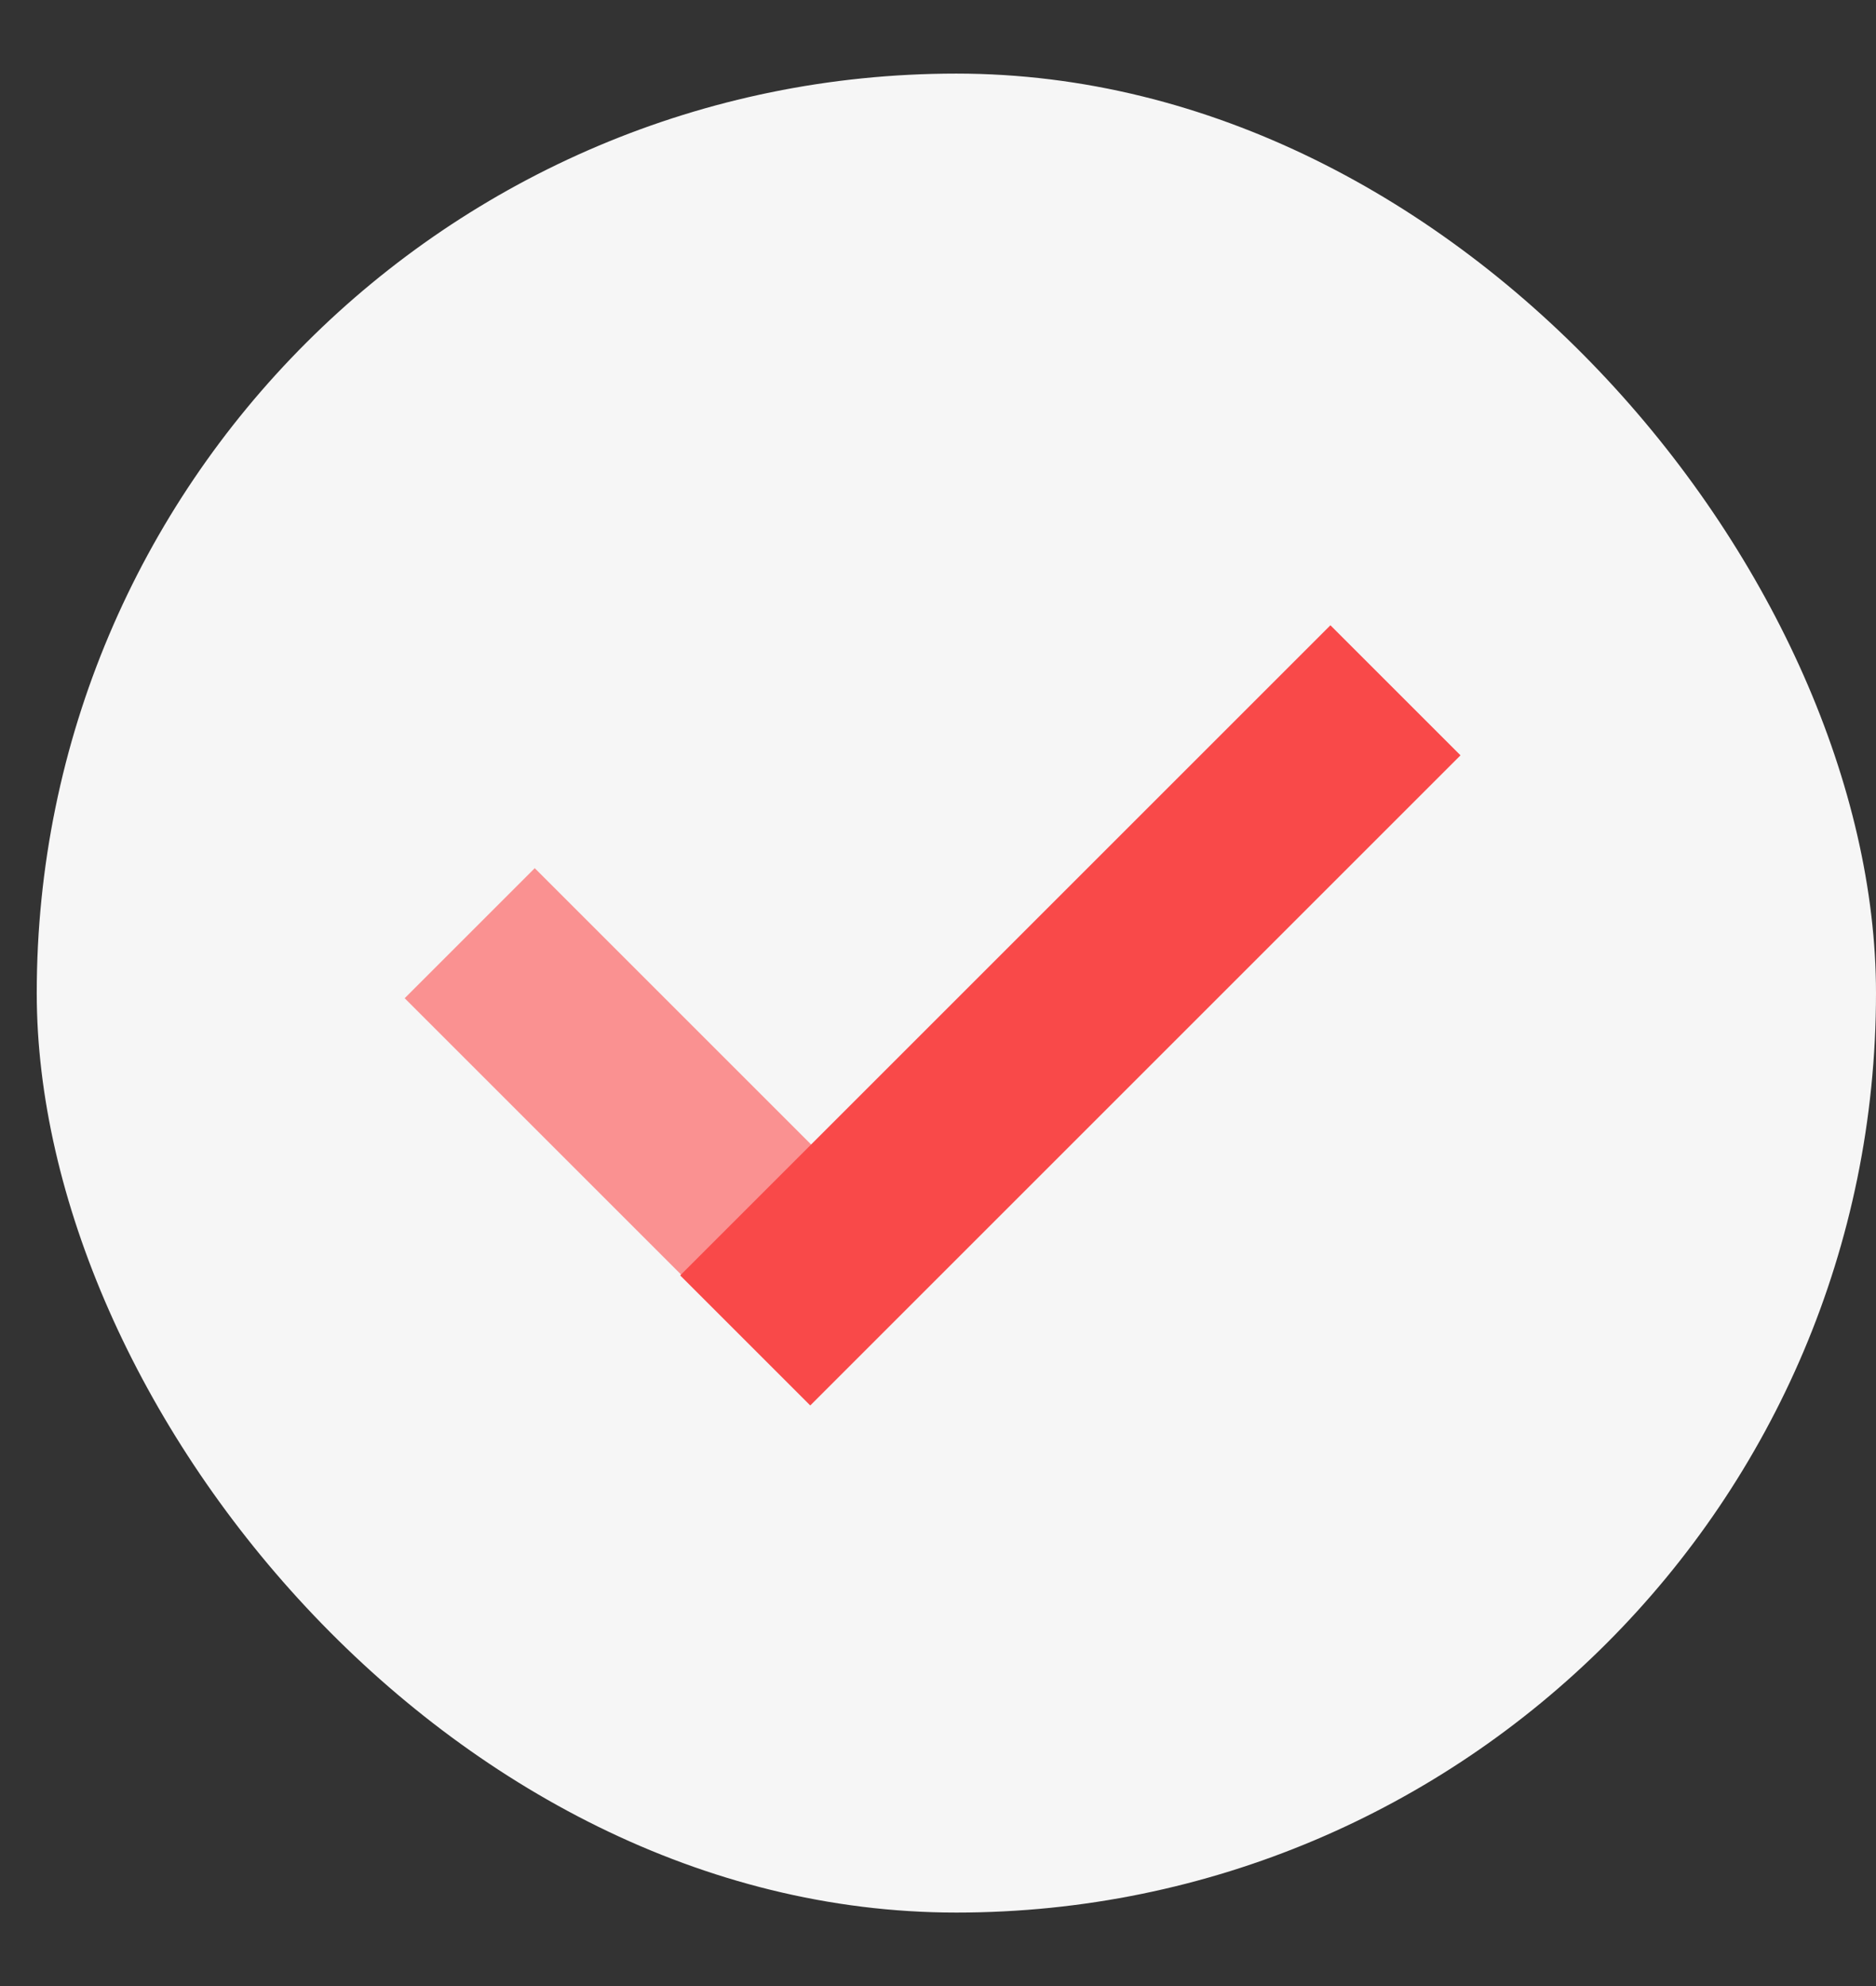
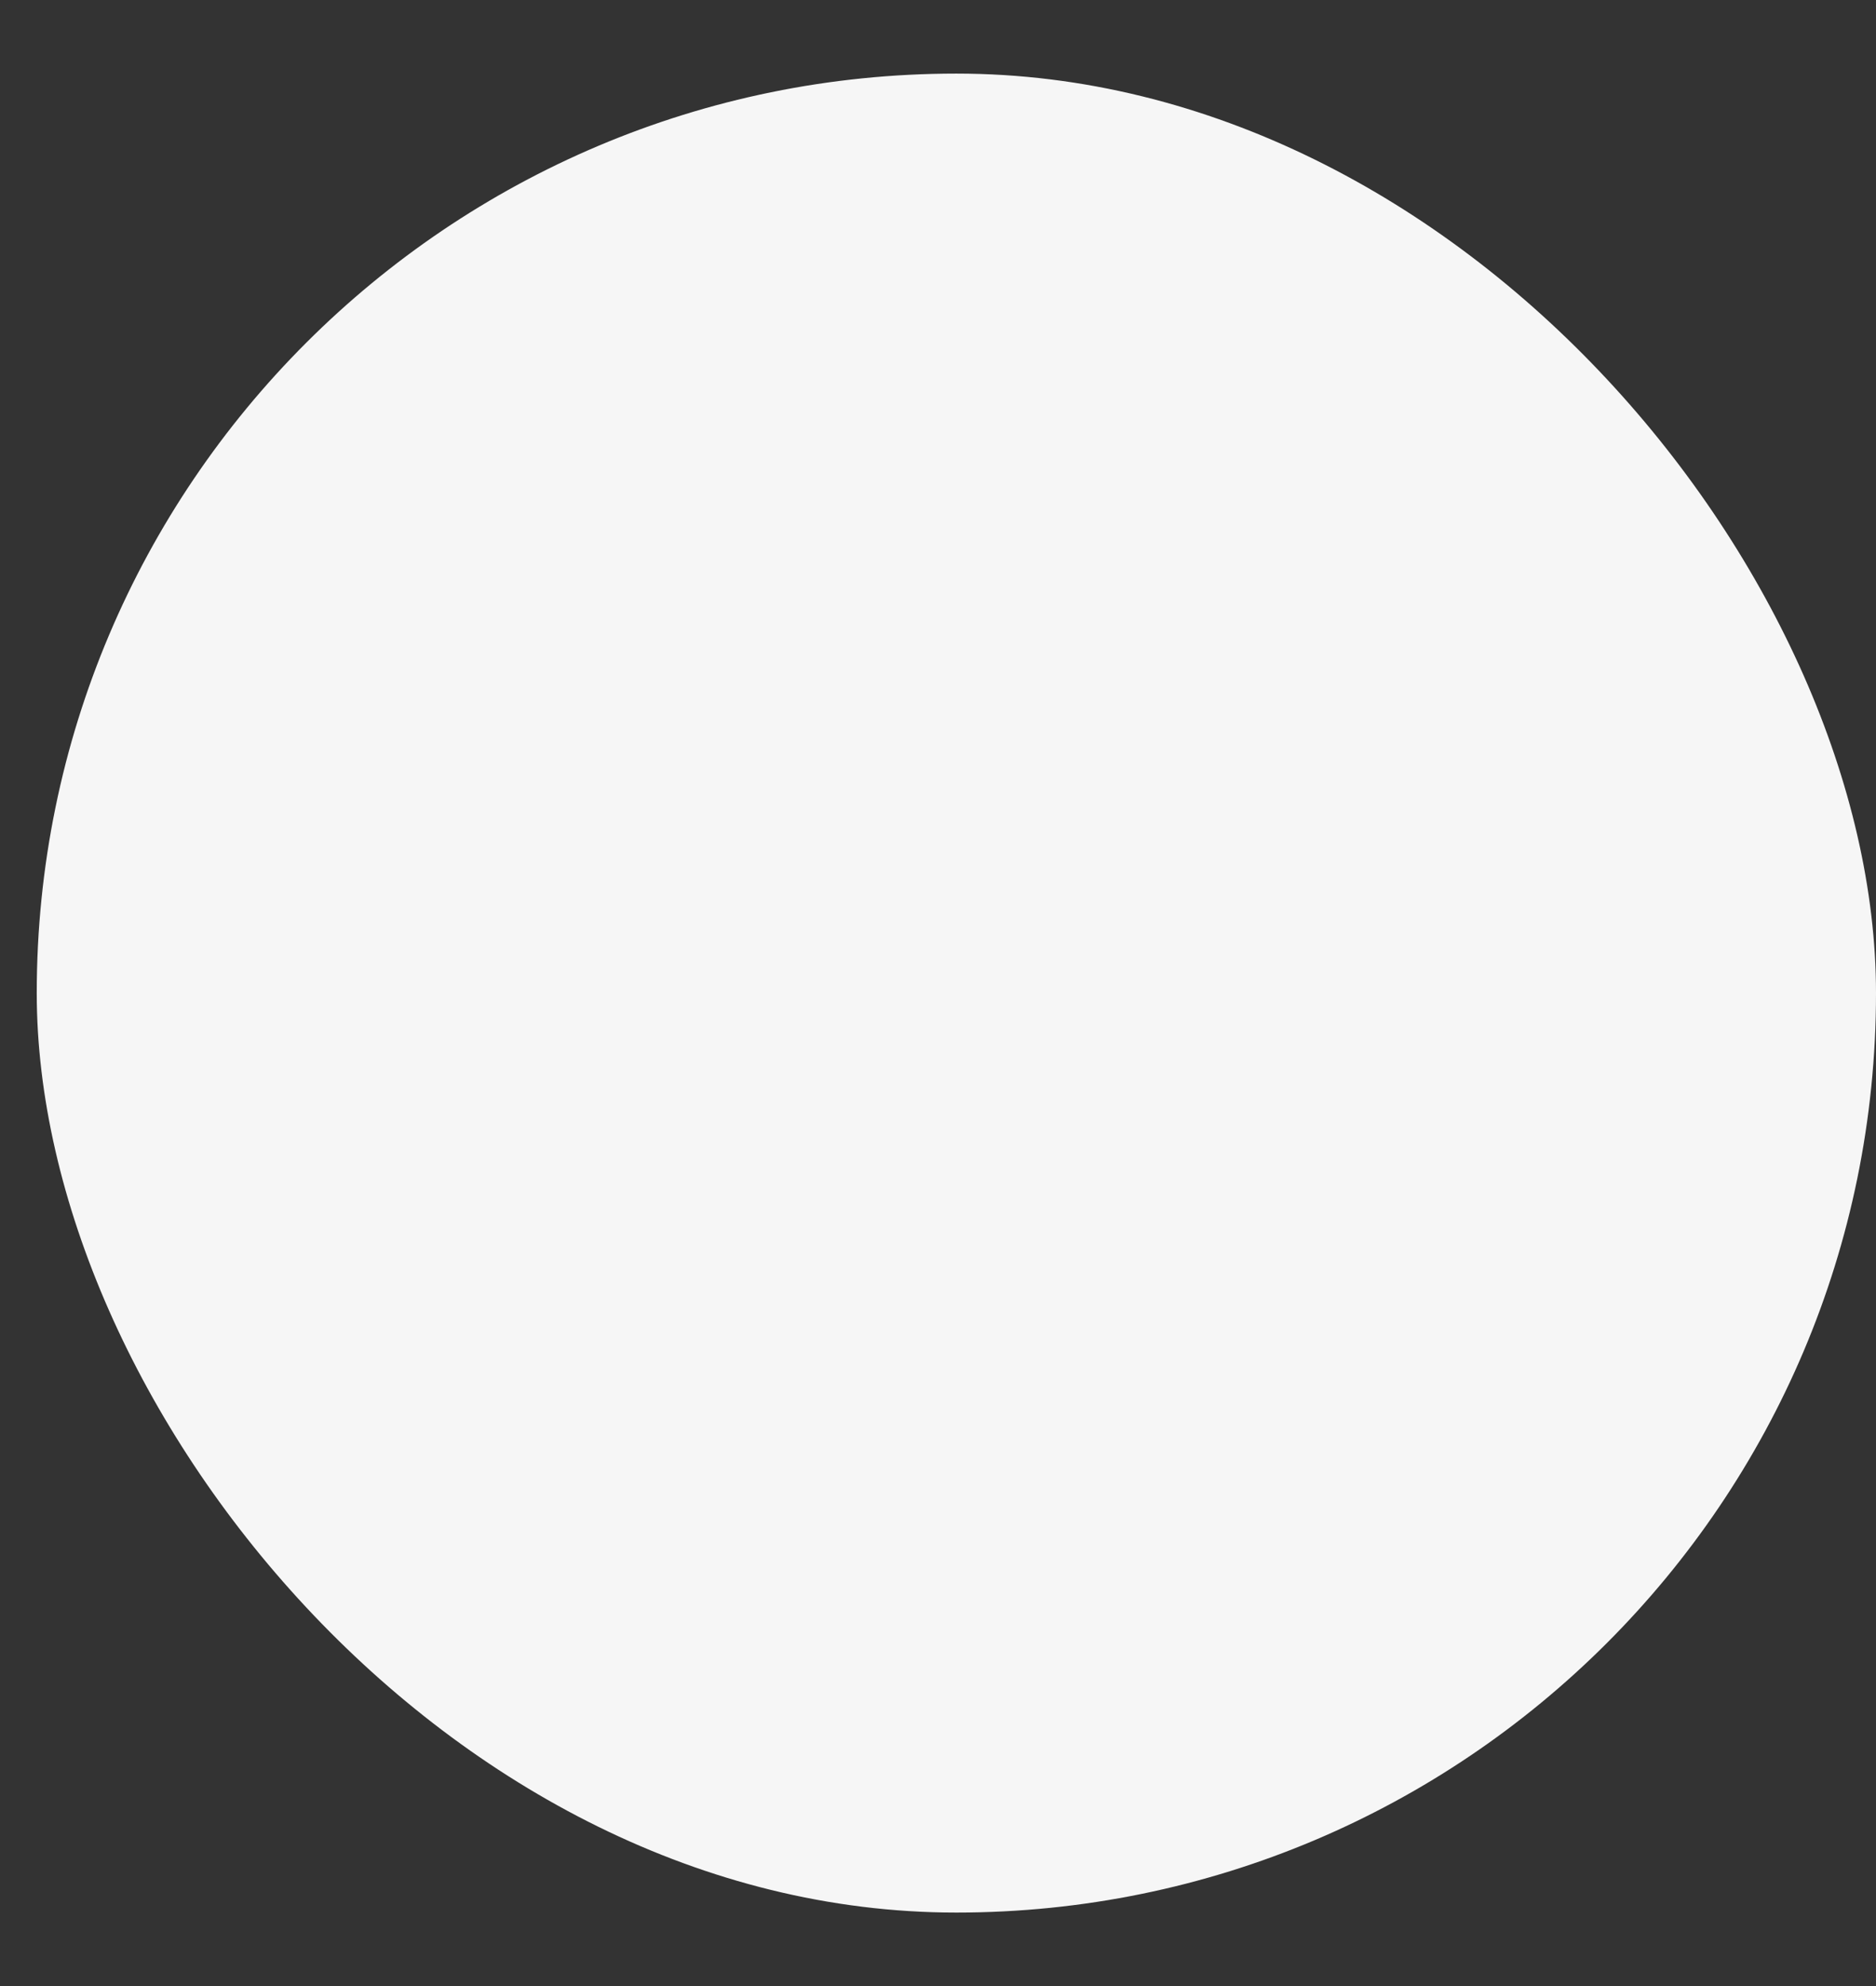
<svg xmlns="http://www.w3.org/2000/svg" width="17" height="18" viewBox="0 0 17 18" fill="none">
  <rect x="0" y="0" width="17" height="18" fill="#333333" stroke="none" />
  <rect x="0.333" y="0.667" width="16.667" height="16.667" rx="8.333" fill="#F6F6F6" />
-   <rect width="1.667" height="4.086" transform="matrix(0.707 -0.707 -0.707 -0.707 6.556 11.936)" fill="#FA9191" />
-   <rect x="12.056" y="5.667" width="1.667" height="8.333" transform="rotate(45 12.056 5.667)" fill="#F94949" />
</svg>